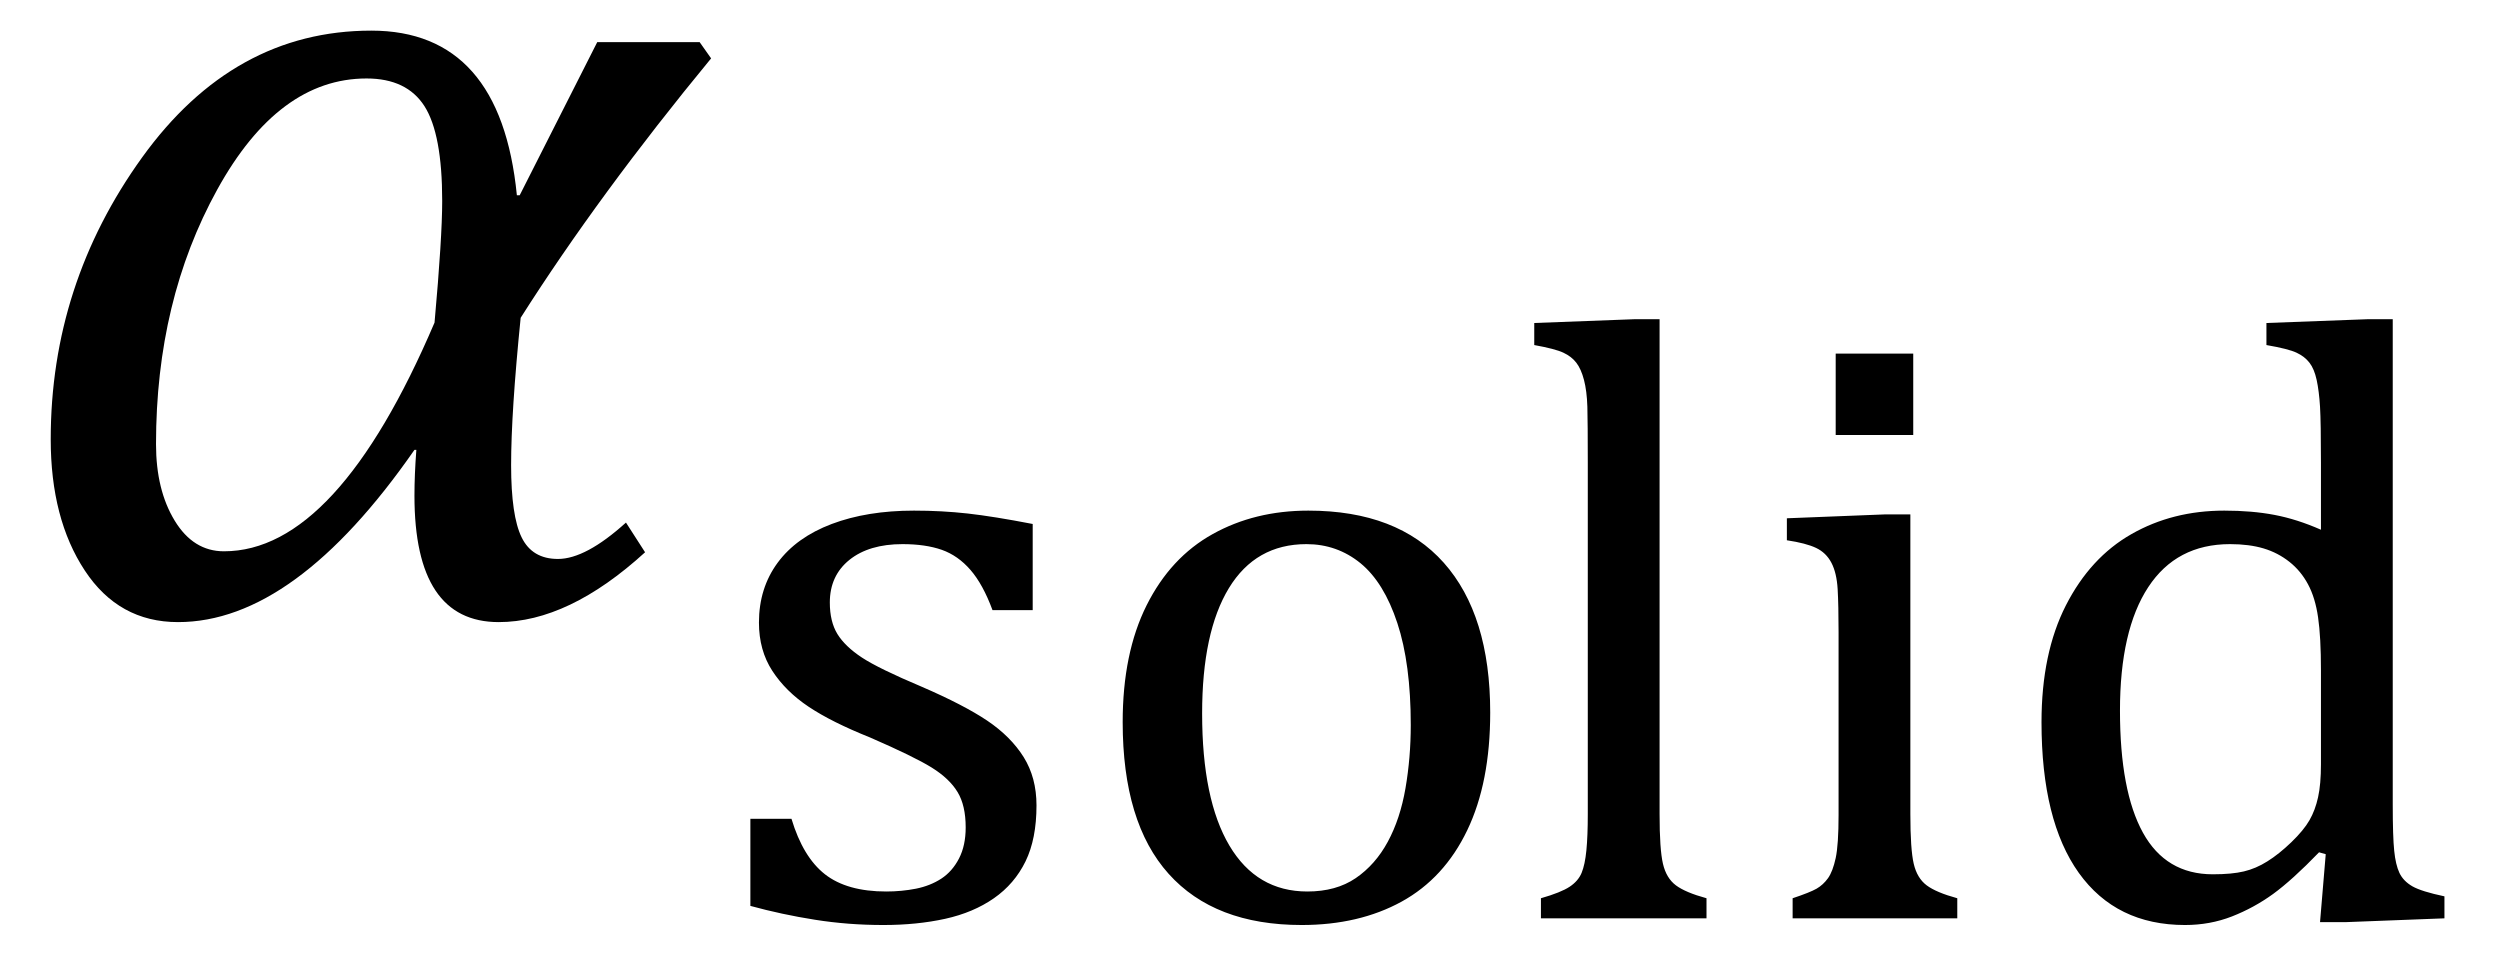
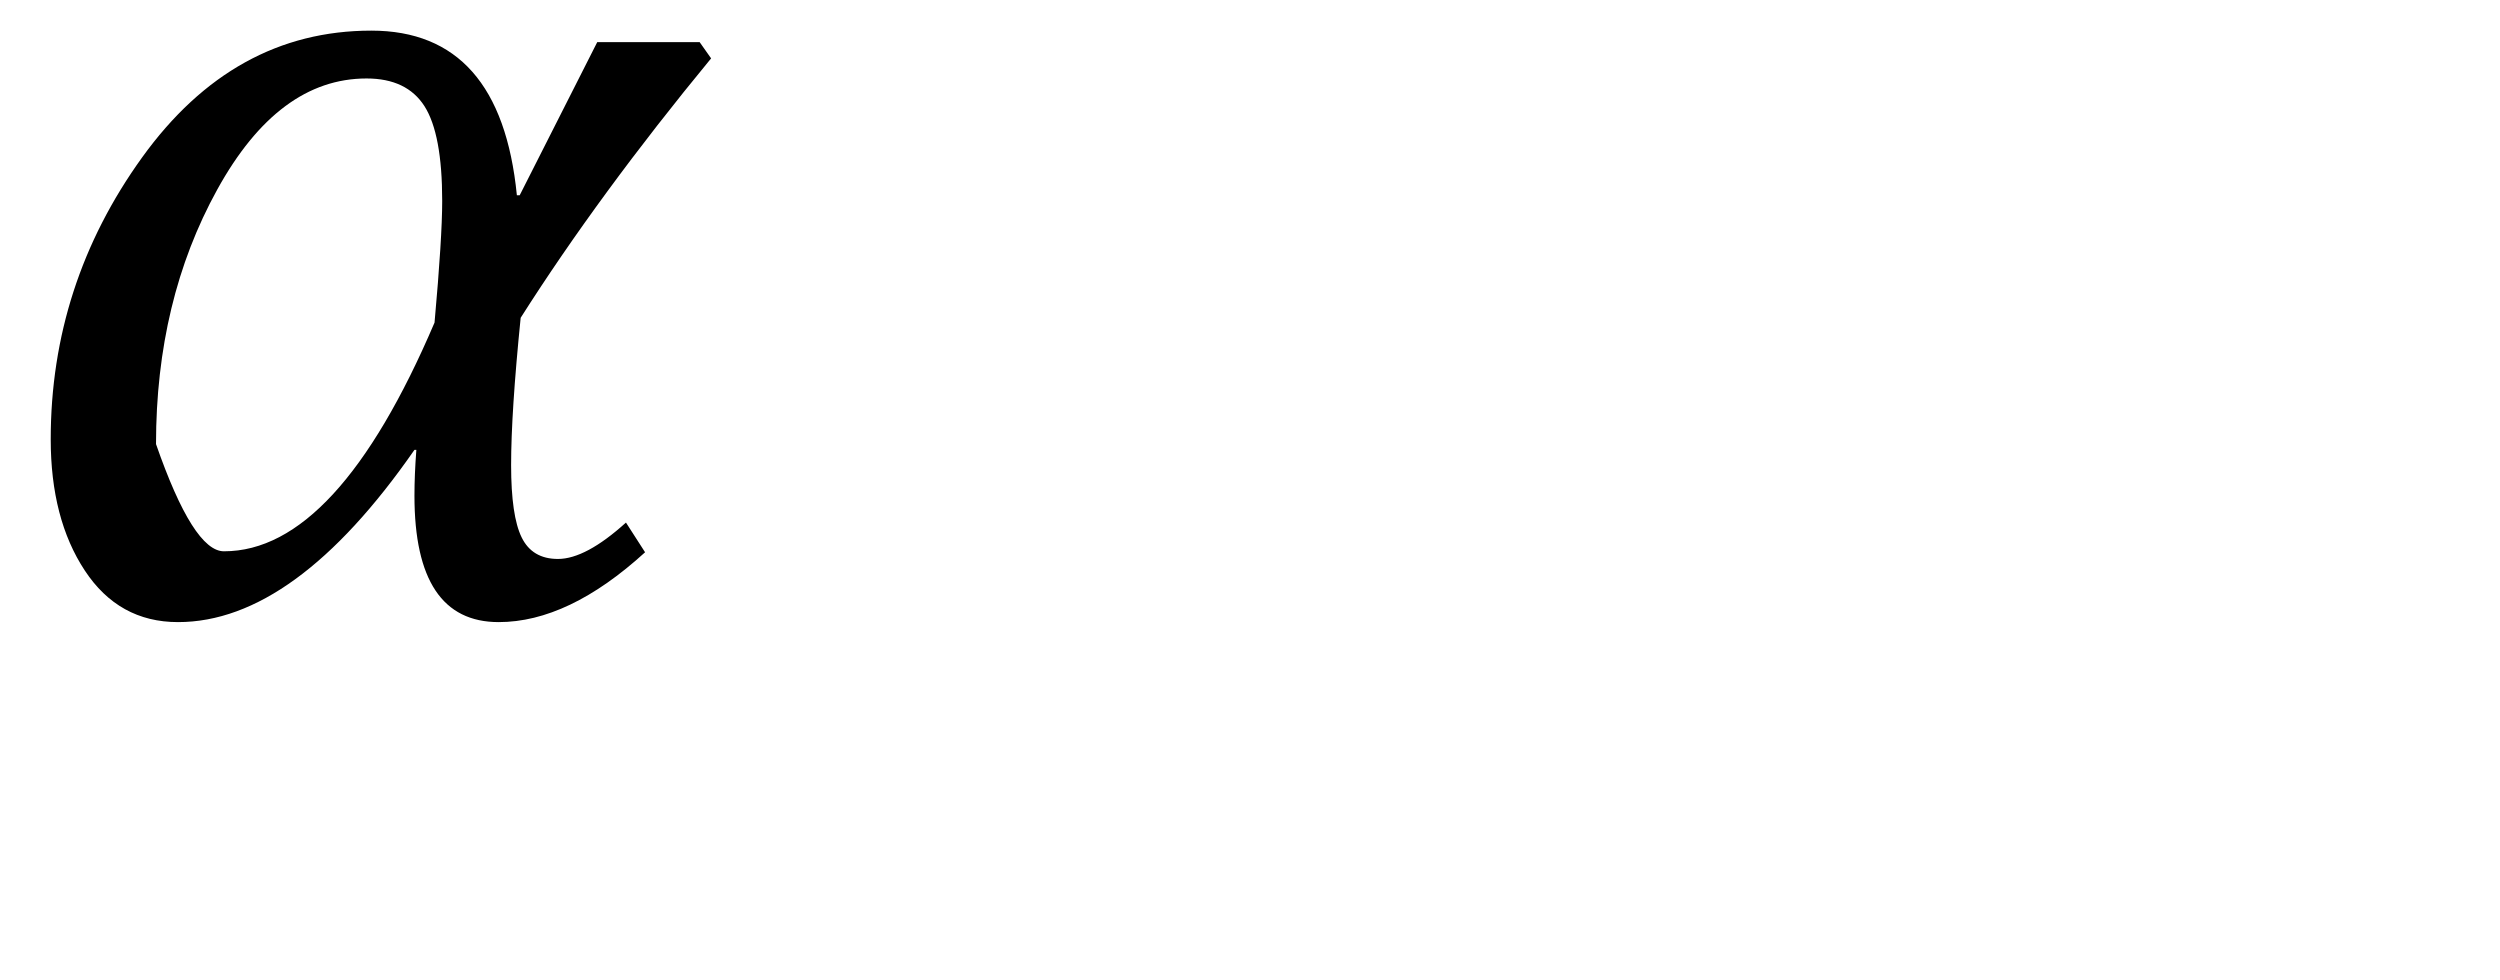
<svg xmlns="http://www.w3.org/2000/svg" stroke-dasharray="none" shape-rendering="auto" font-family="'Dialog'" width="40.813" text-rendering="auto" fill-opacity="1" contentScriptType="text/ecmascript" color-interpolation="auto" color-rendering="auto" preserveAspectRatio="xMidYMid meet" font-size="12" fill="black" stroke="black" image-rendering="auto" stroke-miterlimit="10" zoomAndPan="magnify" version="1.0" stroke-linecap="square" stroke-linejoin="miter" contentStyleType="text/css" font-style="normal" height="16" stroke-width="1" stroke-dashoffset="0" font-weight="normal" stroke-opacity="1" y="-6">
  <defs id="genericDefs" />
  <g>
    <g text-rendering="optimizeLegibility" transform="translate(0,10)" color-rendering="optimizeQuality" color-interpolation="linearRGB" image-rendering="optimizeQuality">
-       <path d="M11.609 -9.047 Q9.781 -6.828 8.5 -4.812 Q8.344 -3.266 8.344 -2.406 Q8.344 -1.578 8.516 -1.227 Q8.688 -0.875 9.109 -0.875 Q9.562 -0.875 10.219 -1.469 L10.531 -0.984 Q9.281 0.156 8.141 0.156 Q6.766 0.156 6.766 -1.906 Q6.766 -2.25 6.797 -2.656 L6.766 -2.656 Q4.812 0.156 2.906 0.156 Q1.938 0.156 1.383 -0.688 Q0.828 -1.531 0.828 -2.828 Q0.828 -5.359 2.32 -7.43 Q3.812 -9.5 6.062 -9.5 Q8.172 -9.5 8.438 -6.812 L8.484 -6.812 L9.75 -9.312 L11.422 -9.312 L11.609 -9.047 ZM7.094 -4.734 Q7.219 -6.125 7.219 -6.719 Q7.219 -7.812 6.93 -8.266 Q6.641 -8.719 5.984 -8.719 Q4.547 -8.719 3.547 -6.906 Q2.547 -5.094 2.547 -2.75 Q2.547 -2 2.852 -1.5 Q3.156 -1 3.656 -1 Q5.5 -1 7.094 -4.734 Z" stroke="none" />
+       <path d="M11.609 -9.047 Q9.781 -6.828 8.5 -4.812 Q8.344 -3.266 8.344 -2.406 Q8.344 -1.578 8.516 -1.227 Q8.688 -0.875 9.109 -0.875 Q9.562 -0.875 10.219 -1.469 L10.531 -0.984 Q9.281 0.156 8.141 0.156 Q6.766 0.156 6.766 -1.906 Q6.766 -2.25 6.797 -2.656 L6.766 -2.656 Q4.812 0.156 2.906 0.156 Q1.938 0.156 1.383 -0.688 Q0.828 -1.531 0.828 -2.828 Q0.828 -5.359 2.32 -7.43 Q3.812 -9.5 6.062 -9.5 Q8.172 -9.5 8.438 -6.812 L8.484 -6.812 L9.75 -9.312 L11.422 -9.312 L11.609 -9.047 ZM7.094 -4.734 Q7.219 -6.125 7.219 -6.719 Q7.219 -7.812 6.93 -8.266 Q6.641 -8.719 5.984 -8.719 Q4.547 -8.719 3.547 -6.906 Q2.547 -5.094 2.547 -2.75 Q3.156 -1 3.656 -1 Q5.5 -1 7.094 -4.734 Z" stroke="none" />
    </g>
    <g text-rendering="optimizeLegibility" transform="translate(11.609,14.992)" color-rendering="optimizeQuality" color-interpolation="linearRGB" image-rendering="optimizeQuality">
-       <path d="M5.25 -5.031 L4.594 -5.031 Q4.438 -5.453 4.234 -5.688 Q4.031 -5.922 3.766 -6.016 Q3.5 -6.109 3.125 -6.109 Q2.578 -6.109 2.258 -5.852 Q1.938 -5.594 1.938 -5.156 Q1.938 -4.844 2.062 -4.641 Q2.188 -4.438 2.461 -4.258 Q2.734 -4.078 3.438 -3.781 Q4.125 -3.484 4.508 -3.227 Q4.891 -2.969 5.102 -2.633 Q5.312 -2.297 5.312 -1.844 Q5.312 -1.297 5.133 -0.93 Q4.953 -0.562 4.617 -0.328 Q4.281 -0.094 3.82 0.008 Q3.359 0.109 2.812 0.109 Q2.234 0.109 1.695 0.023 Q1.156 -0.062 0.641 -0.203 L0.641 -1.625 L1.312 -1.625 Q1.5 -1 1.859 -0.719 Q2.219 -0.438 2.859 -0.438 Q3.109 -0.438 3.344 -0.484 Q3.578 -0.531 3.758 -0.648 Q3.938 -0.766 4.047 -0.977 Q4.156 -1.188 4.156 -1.484 Q4.156 -1.844 4.023 -2.062 Q3.891 -2.281 3.602 -2.461 Q3.312 -2.641 2.594 -2.953 Q1.969 -3.203 1.594 -3.453 Q1.219 -3.703 1 -4.039 Q0.781 -4.375 0.781 -4.828 Q0.781 -5.391 1.086 -5.805 Q1.391 -6.219 1.969 -6.438 Q2.547 -6.656 3.312 -6.656 Q3.766 -6.656 4.188 -6.609 Q4.609 -6.562 5.25 -6.438 L5.25 -5.031 ZM9.641 0.109 Q8.219 0.109 7.469 -0.727 Q6.719 -1.562 6.719 -3.203 Q6.719 -4.328 7.109 -5.109 Q7.5 -5.891 8.188 -6.273 Q8.875 -6.656 9.75 -6.656 Q11.203 -6.656 11.961 -5.805 Q12.719 -4.953 12.719 -3.359 Q12.719 -2.219 12.344 -1.438 Q11.969 -0.656 11.273 -0.273 Q10.578 0.109 9.641 0.109 ZM8.016 -3.344 Q8.016 -1.938 8.461 -1.188 Q8.906 -0.438 9.734 -0.438 Q10.203 -0.438 10.523 -0.656 Q10.844 -0.875 11.047 -1.25 Q11.25 -1.625 11.336 -2.125 Q11.422 -2.625 11.422 -3.156 Q11.422 -4.156 11.203 -4.82 Q10.984 -5.484 10.602 -5.797 Q10.219 -6.109 9.719 -6.109 Q8.891 -6.109 8.453 -5.391 Q8.016 -4.672 8.016 -3.344 ZM15.484 -1.703 Q15.484 -1.125 15.539 -0.891 Q15.594 -0.656 15.75 -0.539 Q15.906 -0.422 16.25 -0.328 L16.25 0 L13.547 0 L13.547 -0.328 Q13.875 -0.422 14.016 -0.516 Q14.156 -0.609 14.211 -0.742 Q14.266 -0.875 14.289 -1.109 Q14.312 -1.344 14.312 -1.703 L14.312 -7.438 Q14.312 -8.094 14.305 -8.352 Q14.297 -8.609 14.25 -8.789 Q14.203 -8.969 14.125 -9.07 Q14.047 -9.172 13.914 -9.234 Q13.781 -9.297 13.438 -9.359 L13.438 -9.719 L15.078 -9.781 L15.484 -9.781 L15.484 -1.703 ZM19.625 -9.219 L19.625 -7.891 L18.359 -7.891 L18.359 -9.219 L19.625 -9.219 ZM17.656 -0.328 Q17.938 -0.422 18.047 -0.484 Q18.156 -0.547 18.234 -0.656 Q18.312 -0.766 18.359 -0.984 Q18.406 -1.203 18.406 -1.688 L18.406 -4.672 Q18.406 -5.109 18.391 -5.375 Q18.375 -5.641 18.289 -5.805 Q18.203 -5.969 18.039 -6.047 Q17.875 -6.125 17.562 -6.172 L17.562 -6.531 L19.156 -6.594 L19.578 -6.594 L19.578 -1.703 Q19.578 -1.125 19.633 -0.891 Q19.688 -0.656 19.844 -0.539 Q20 -0.422 20.344 -0.328 L20.344 0 L17.656 0 L17.656 -0.328 ZM26.281 -7.438 Q26.281 -8.094 26.266 -8.352 Q26.25 -8.609 26.211 -8.789 Q26.172 -8.969 26.094 -9.07 Q26.016 -9.172 25.883 -9.234 Q25.75 -9.297 25.391 -9.359 L25.391 -9.719 L27.047 -9.781 L27.453 -9.781 L27.453 -1.859 Q27.453 -1.328 27.477 -1.102 Q27.5 -0.875 27.562 -0.742 Q27.625 -0.609 27.773 -0.523 Q27.922 -0.438 28.297 -0.359 L28.297 0 L26.688 0.062 L26.266 0.062 L26.359 -1.047 L26.25 -1.078 Q25.812 -0.625 25.5 -0.398 Q25.188 -0.172 24.828 -0.031 Q24.469 0.109 24.062 0.109 Q22.938 0.109 22.328 -0.742 Q21.719 -1.594 21.719 -3.203 Q21.719 -4.328 22.117 -5.109 Q22.516 -5.891 23.188 -6.273 Q23.859 -6.656 24.703 -6.656 Q25.156 -6.656 25.523 -6.586 Q25.891 -6.516 26.281 -6.344 L26.281 -7.438 ZM26.281 -4.047 Q26.281 -4.594 26.234 -4.914 Q26.188 -5.234 26.07 -5.453 Q25.953 -5.672 25.766 -5.82 Q25.578 -5.969 25.344 -6.039 Q25.109 -6.109 24.797 -6.109 Q23.922 -6.109 23.461 -5.406 Q23 -4.703 23 -3.391 Q23 -2.078 23.375 -1.398 Q23.75 -0.719 24.516 -0.719 Q24.828 -0.719 25.023 -0.766 Q25.219 -0.812 25.406 -0.93 Q25.594 -1.047 25.797 -1.242 Q26 -1.438 26.094 -1.602 Q26.188 -1.766 26.234 -1.977 Q26.281 -2.188 26.281 -2.516 L26.281 -4.047 Z" stroke="none" />
-     </g>
+       </g>
  </g>
</svg>